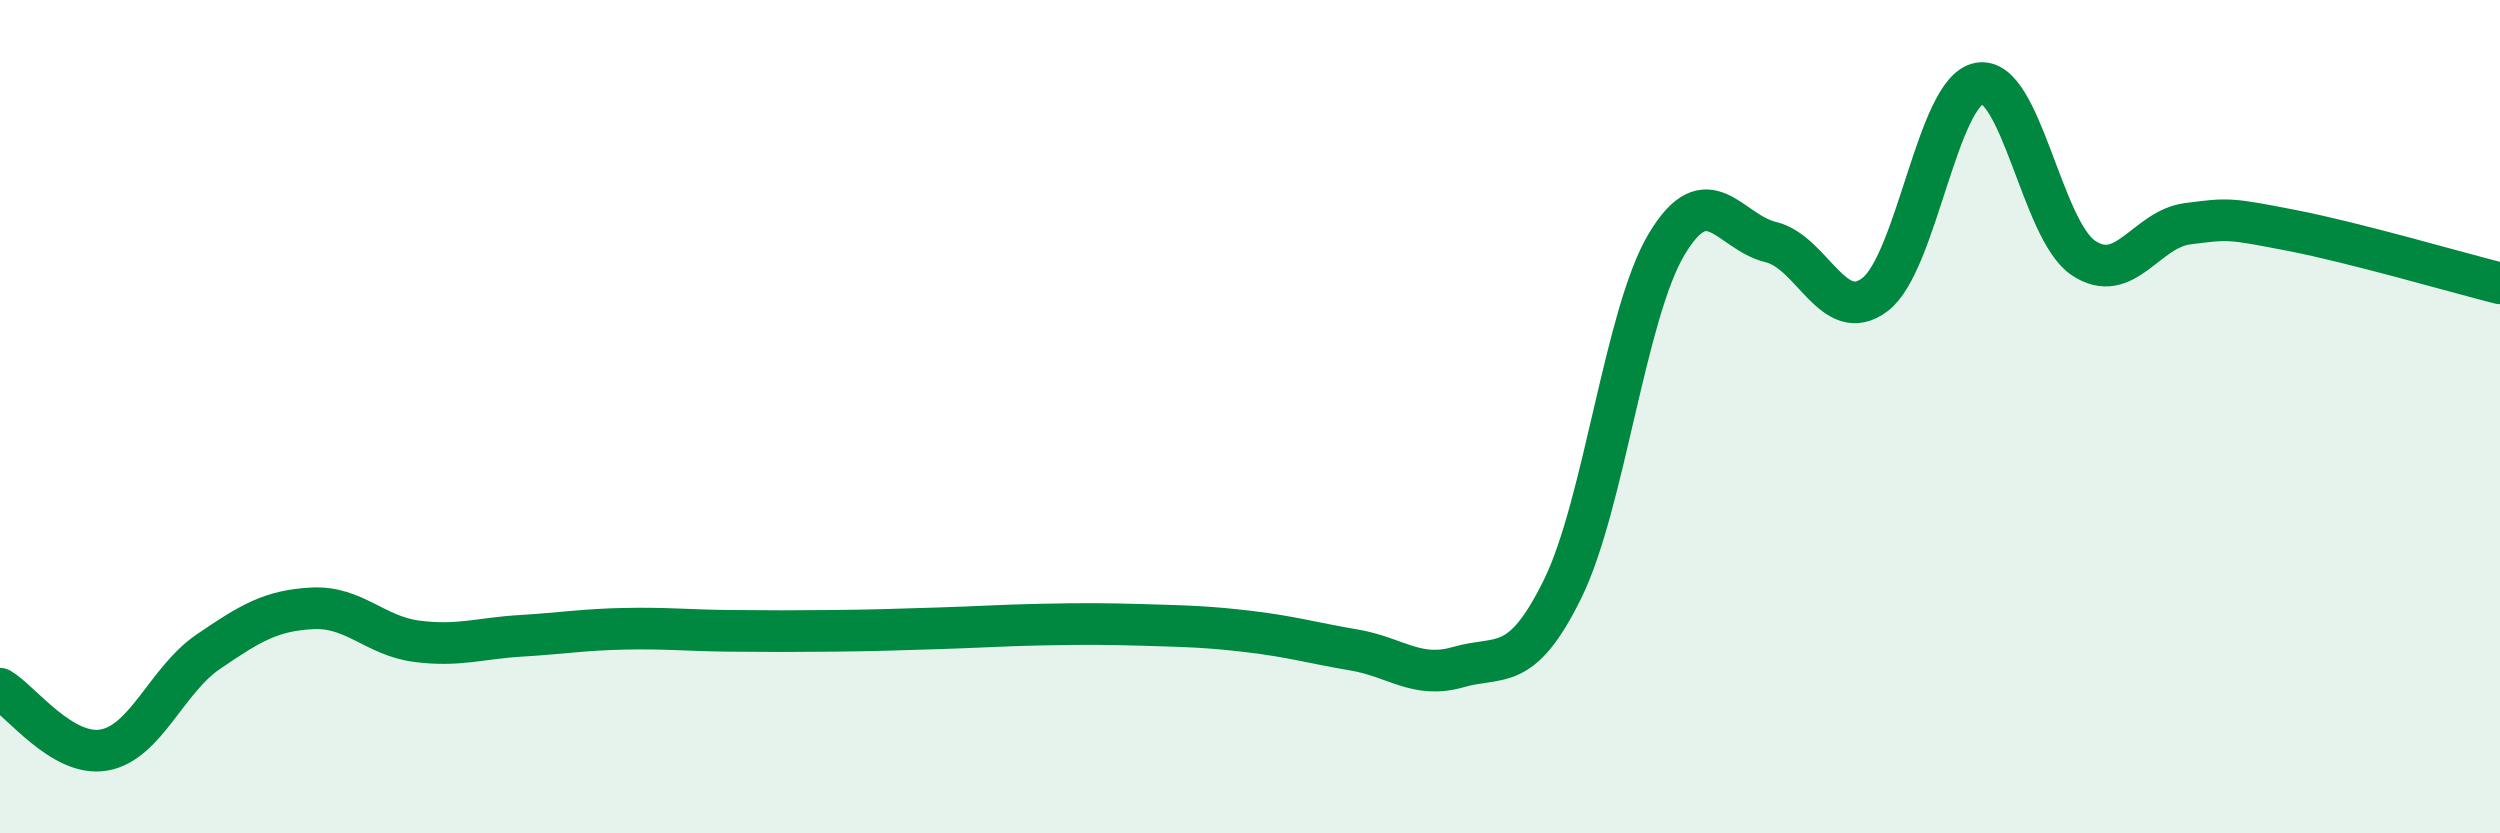
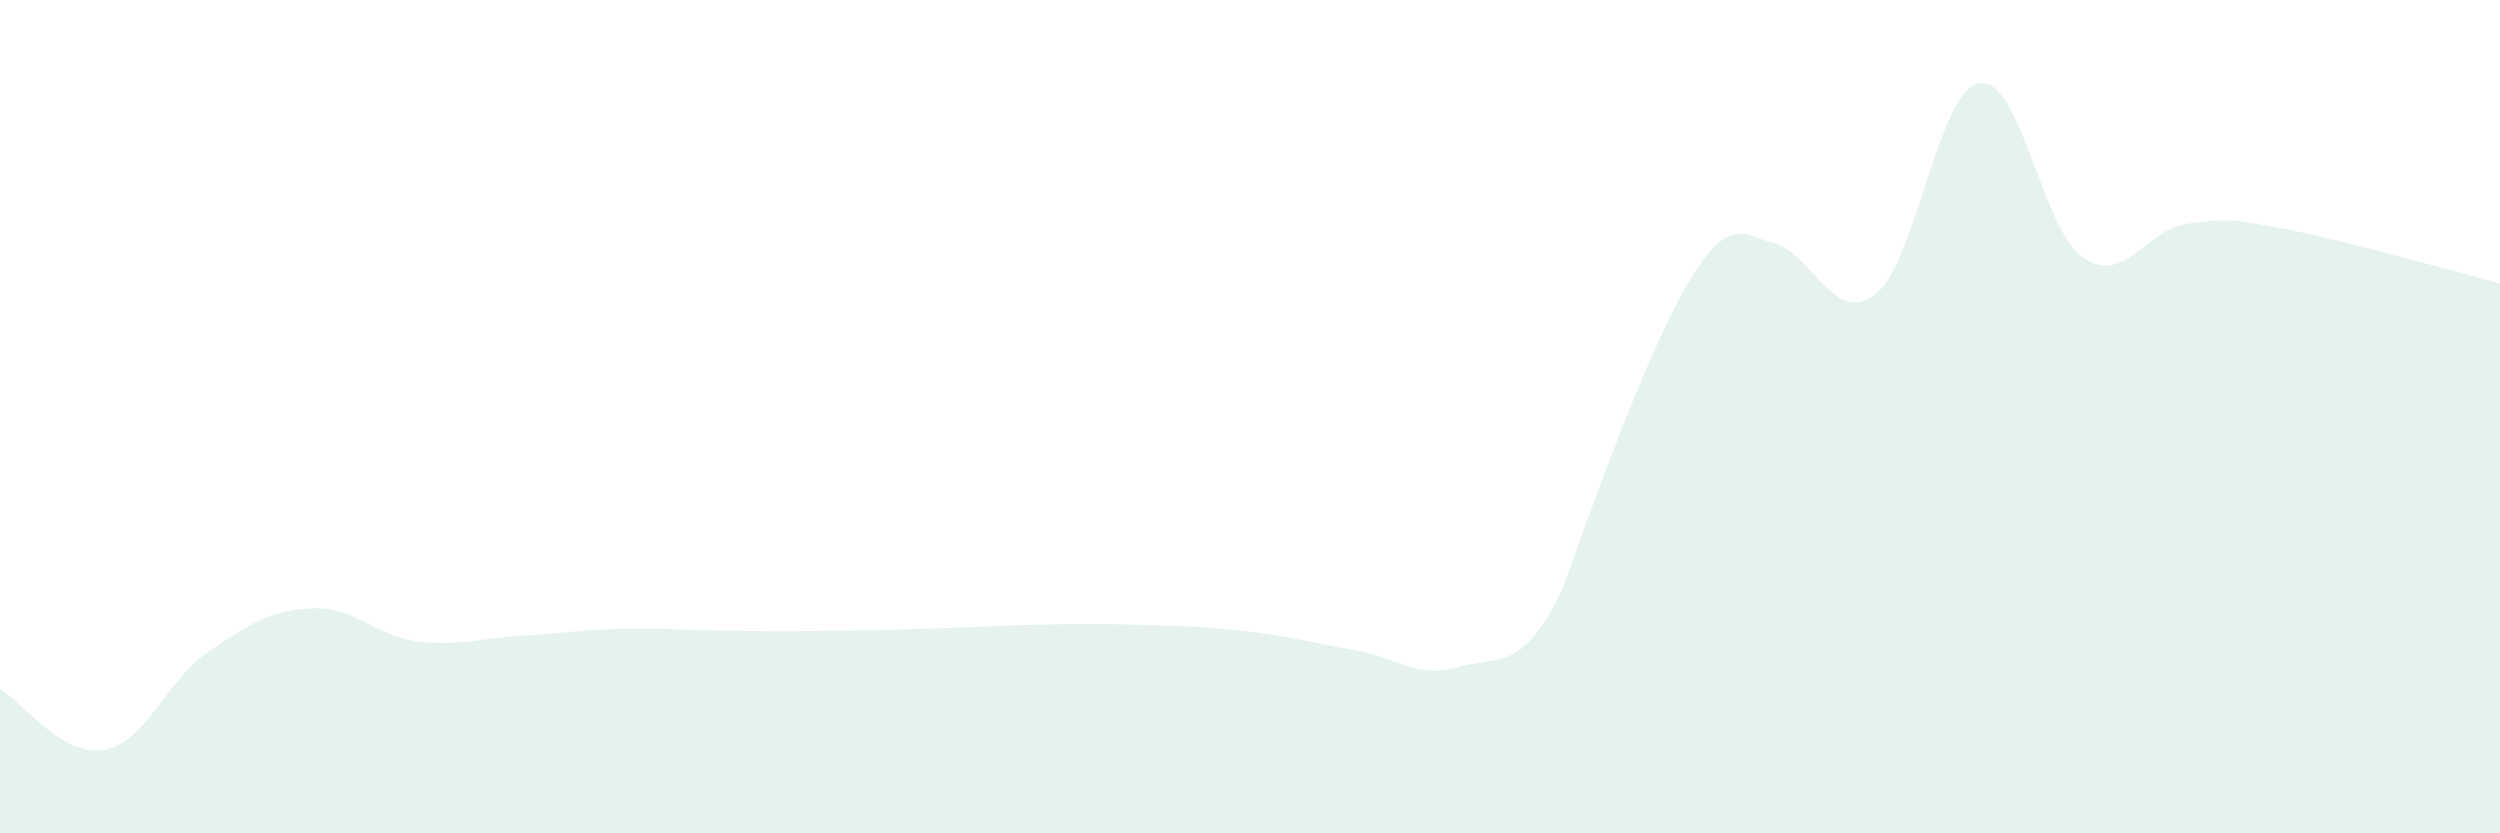
<svg xmlns="http://www.w3.org/2000/svg" width="60" height="20" viewBox="0 0 60 20">
-   <path d="M 0,16.53 C 0.5,16.82 1.5,18.18 2.5,18 C 3.5,17.82 4,16.32 5,15.64 C 6,14.96 6.5,14.65 7.5,14.6 C 8.5,14.55 9,15.26 10,15.39 C 11,15.52 11.5,15.32 12.5,15.26 C 13.5,15.2 14,15.11 15,15.09 C 16,15.07 16.5,15.13 17.5,15.14 C 18.5,15.15 19,15.15 20,15.14 C 21,15.13 21.5,15.11 22.5,15.08 C 23.5,15.05 24,15.01 25,14.99 C 26,14.97 26.5,14.97 27.5,15 C 28.5,15.03 29,15.04 30,15.16 C 31,15.28 31.5,15.43 32.5,15.6 C 33.5,15.77 34,16.3 35,16.01 C 36,15.72 36.5,16.17 37.5,14.14 C 38.5,12.11 39,7.53 40,5.86 C 41,4.19 41.5,5.57 42.5,5.81 C 43.5,6.05 44,7.83 45,7.07 C 46,6.31 46.5,2.18 47.5,2 C 48.5,1.82 49,5.52 50,6.19 C 51,6.86 51.5,5.5 52.5,5.37 C 53.5,5.24 53.5,5.24 55,5.53 C 56.5,5.82 59,6.55 60,6.8L60 20L0 20Z" fill="#008740" opacity="0.1" stroke-linecap="round" stroke-linejoin="round" />
-   <path d="M 0,16.53 C 0.5,16.82 1.5,18.18 2.5,18 C 3.5,17.82 4,16.32 5,15.64 C 6,14.96 6.5,14.65 7.5,14.6 C 8.5,14.55 9,15.26 10,15.39 C 11,15.52 11.5,15.32 12.5,15.26 C 13.5,15.2 14,15.11 15,15.09 C 16,15.07 16.5,15.13 17.5,15.14 C 18.5,15.15 19,15.15 20,15.14 C 21,15.13 21.5,15.11 22.5,15.08 C 23.5,15.05 24,15.01 25,14.99 C 26,14.97 26.5,14.97 27.5,15 C 28.5,15.03 29,15.04 30,15.16 C 31,15.28 31.5,15.43 32.5,15.6 C 33.5,15.77 34,16.3 35,16.01 C 36,15.72 36.5,16.17 37.5,14.14 C 38.5,12.11 39,7.53 40,5.86 C 41,4.19 41.5,5.57 42.5,5.81 C 43.5,6.05 44,7.83 45,7.07 C 46,6.31 46.5,2.18 47.5,2 C 48.5,1.82 49,5.52 50,6.19 C 51,6.86 51.5,5.5 52.5,5.37 C 53.5,5.24 53.5,5.24 55,5.53 C 56.5,5.82 59,6.55 60,6.8" stroke="#008740" stroke-width="1" fill="none" stroke-linecap="round" stroke-linejoin="round" />
+   <path d="M 0,16.53 C 0.5,16.82 1.5,18.18 2.5,18 C 3.5,17.82 4,16.32 5,15.64 C 6,14.96 6.5,14.65 7.5,14.6 C 8.5,14.55 9,15.26 10,15.39 C 11,15.52 11.5,15.32 12.5,15.26 C 13.5,15.2 14,15.11 15,15.09 C 16,15.07 16.5,15.13 17.5,15.14 C 18.5,15.15 19,15.15 20,15.14 C 21,15.13 21.5,15.11 22.5,15.08 C 23.5,15.05 24,15.01 25,14.99 C 26,14.97 26.5,14.97 27.5,15 C 28.5,15.03 29,15.04 30,15.16 C 31,15.28 31.5,15.43 32.5,15.6 C 33.5,15.77 34,16.3 35,16.01 C 36,15.72 36.5,16.17 37.5,14.14 C 41,4.19 41.5,5.57 42.5,5.81 C 43.5,6.05 44,7.83 45,7.07 C 46,6.31 46.5,2.18 47.5,2 C 48.5,1.82 49,5.52 50,6.19 C 51,6.86 51.5,5.5 52.5,5.37 C 53.5,5.24 53.5,5.24 55,5.53 C 56.5,5.82 59,6.55 60,6.8L60 20L0 20Z" fill="#008740" opacity="0.1" stroke-linecap="round" stroke-linejoin="round" />
</svg>